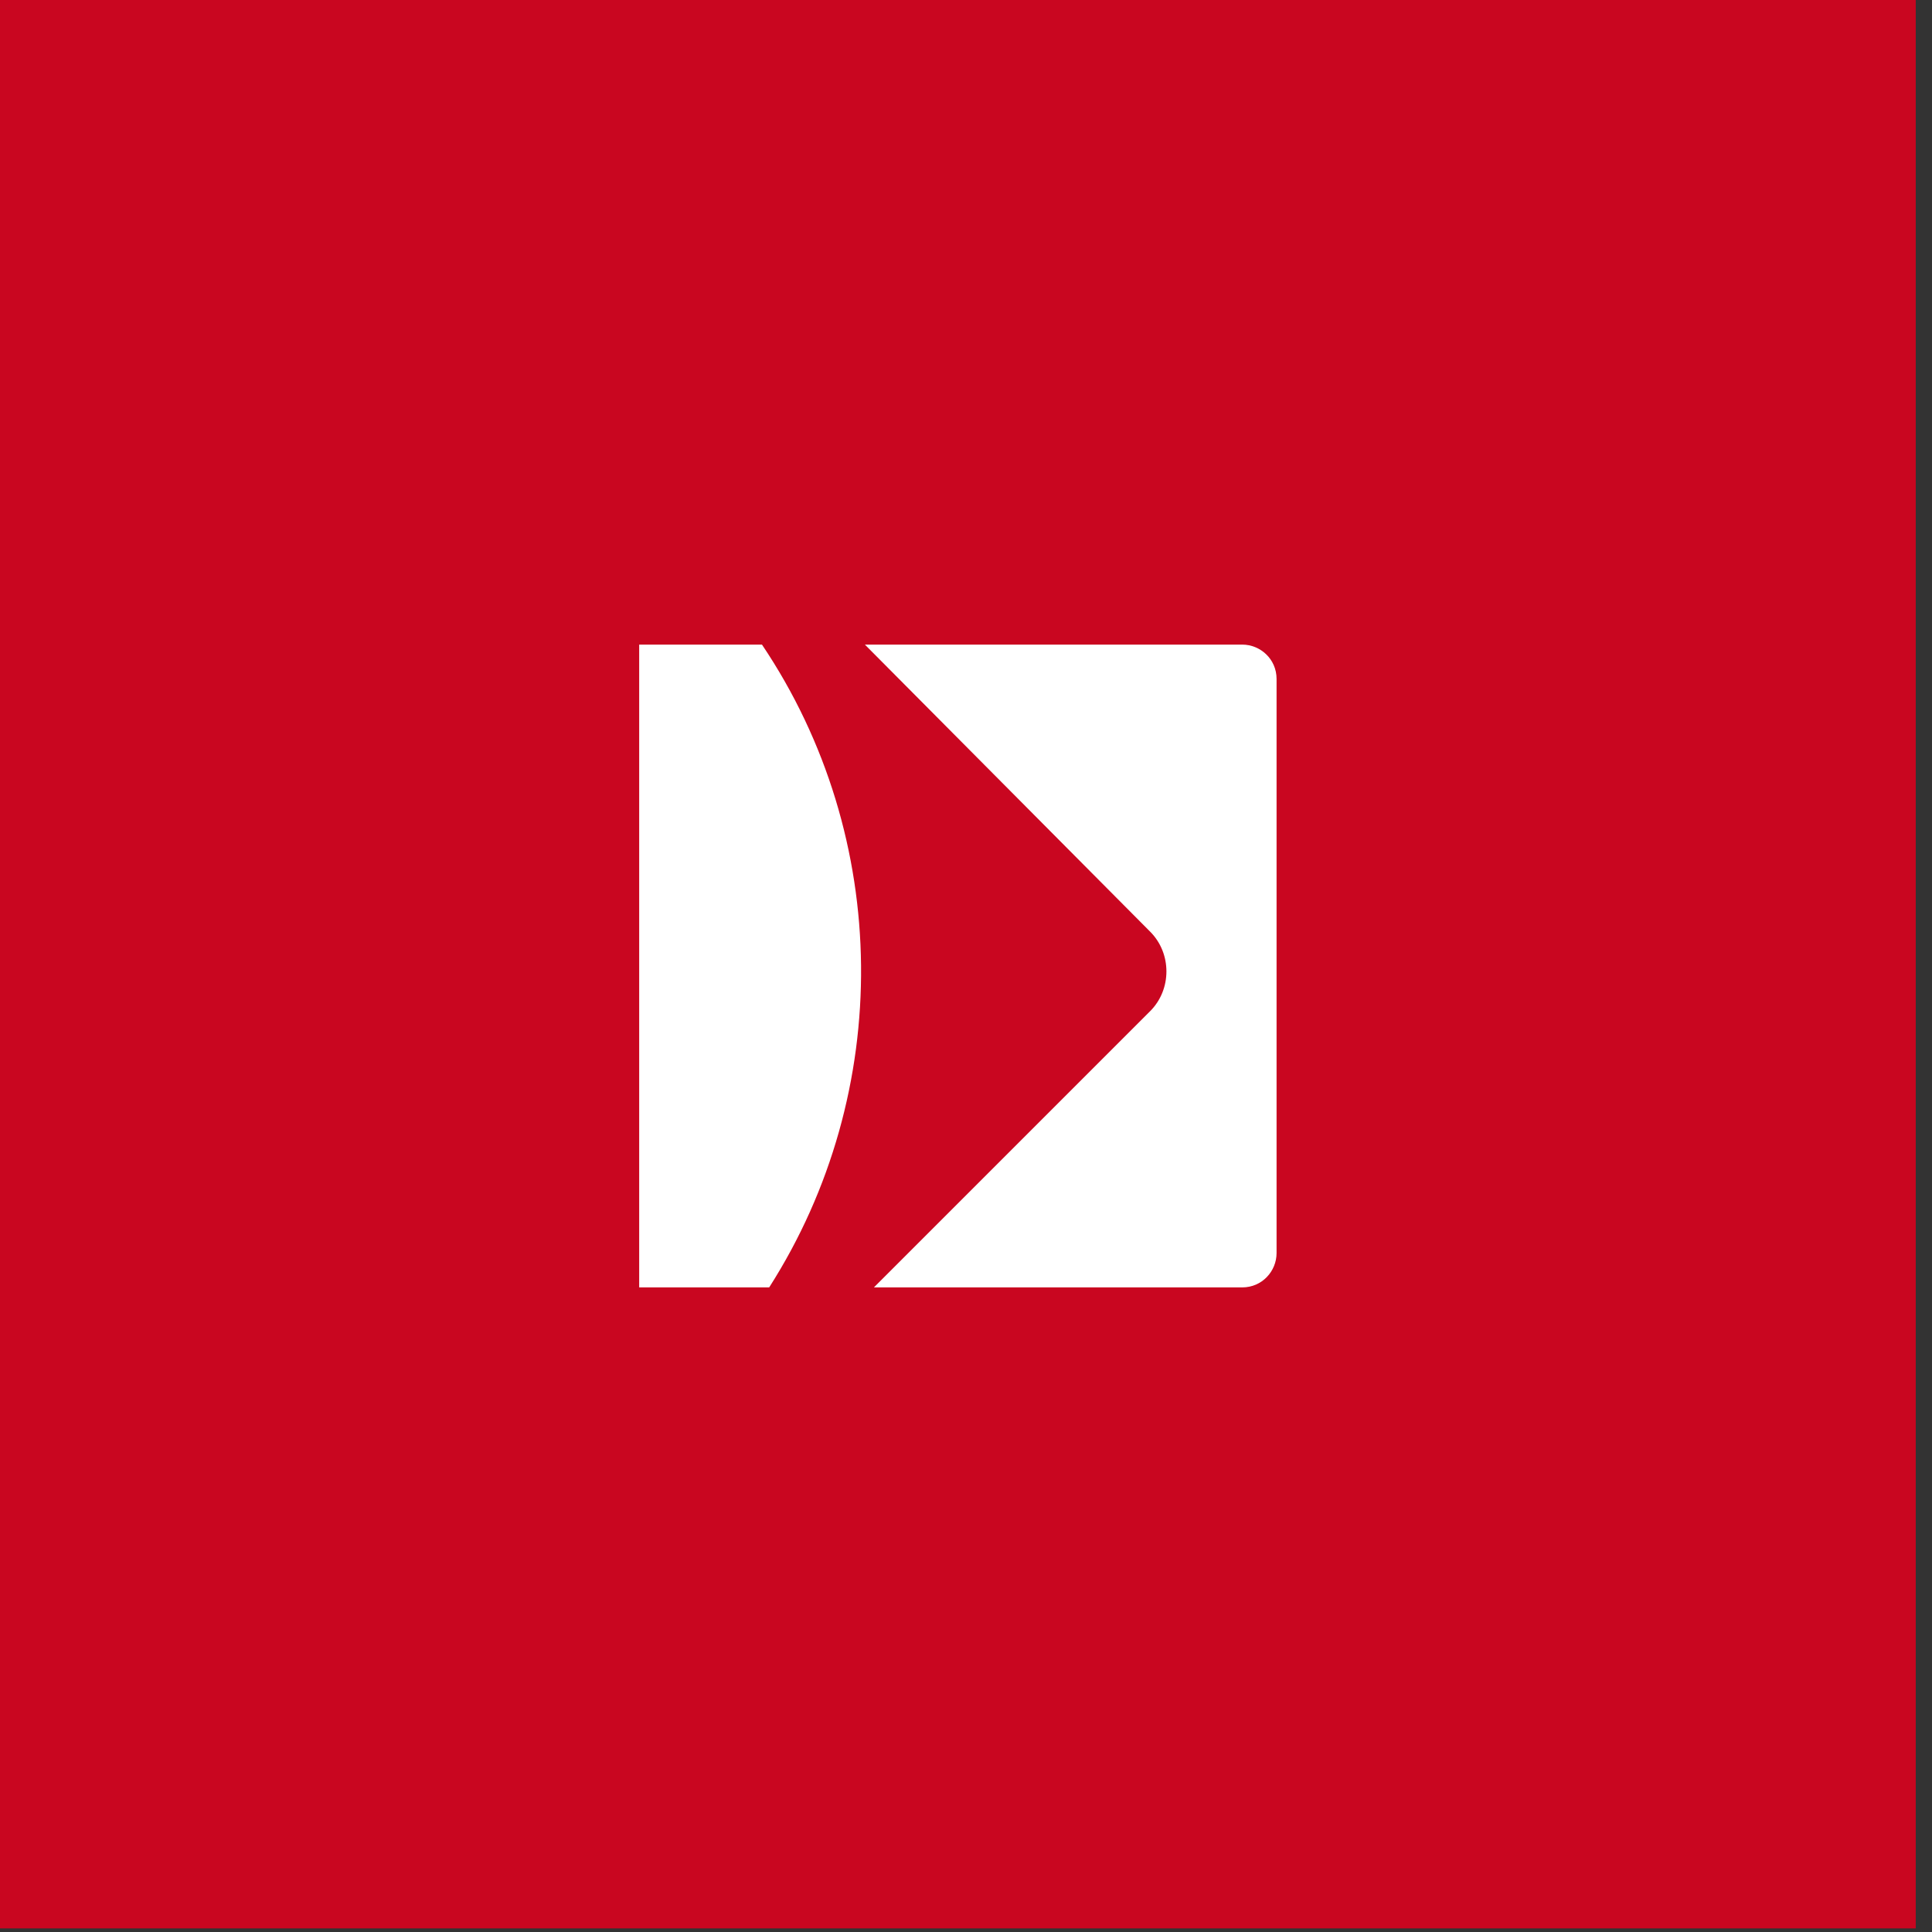
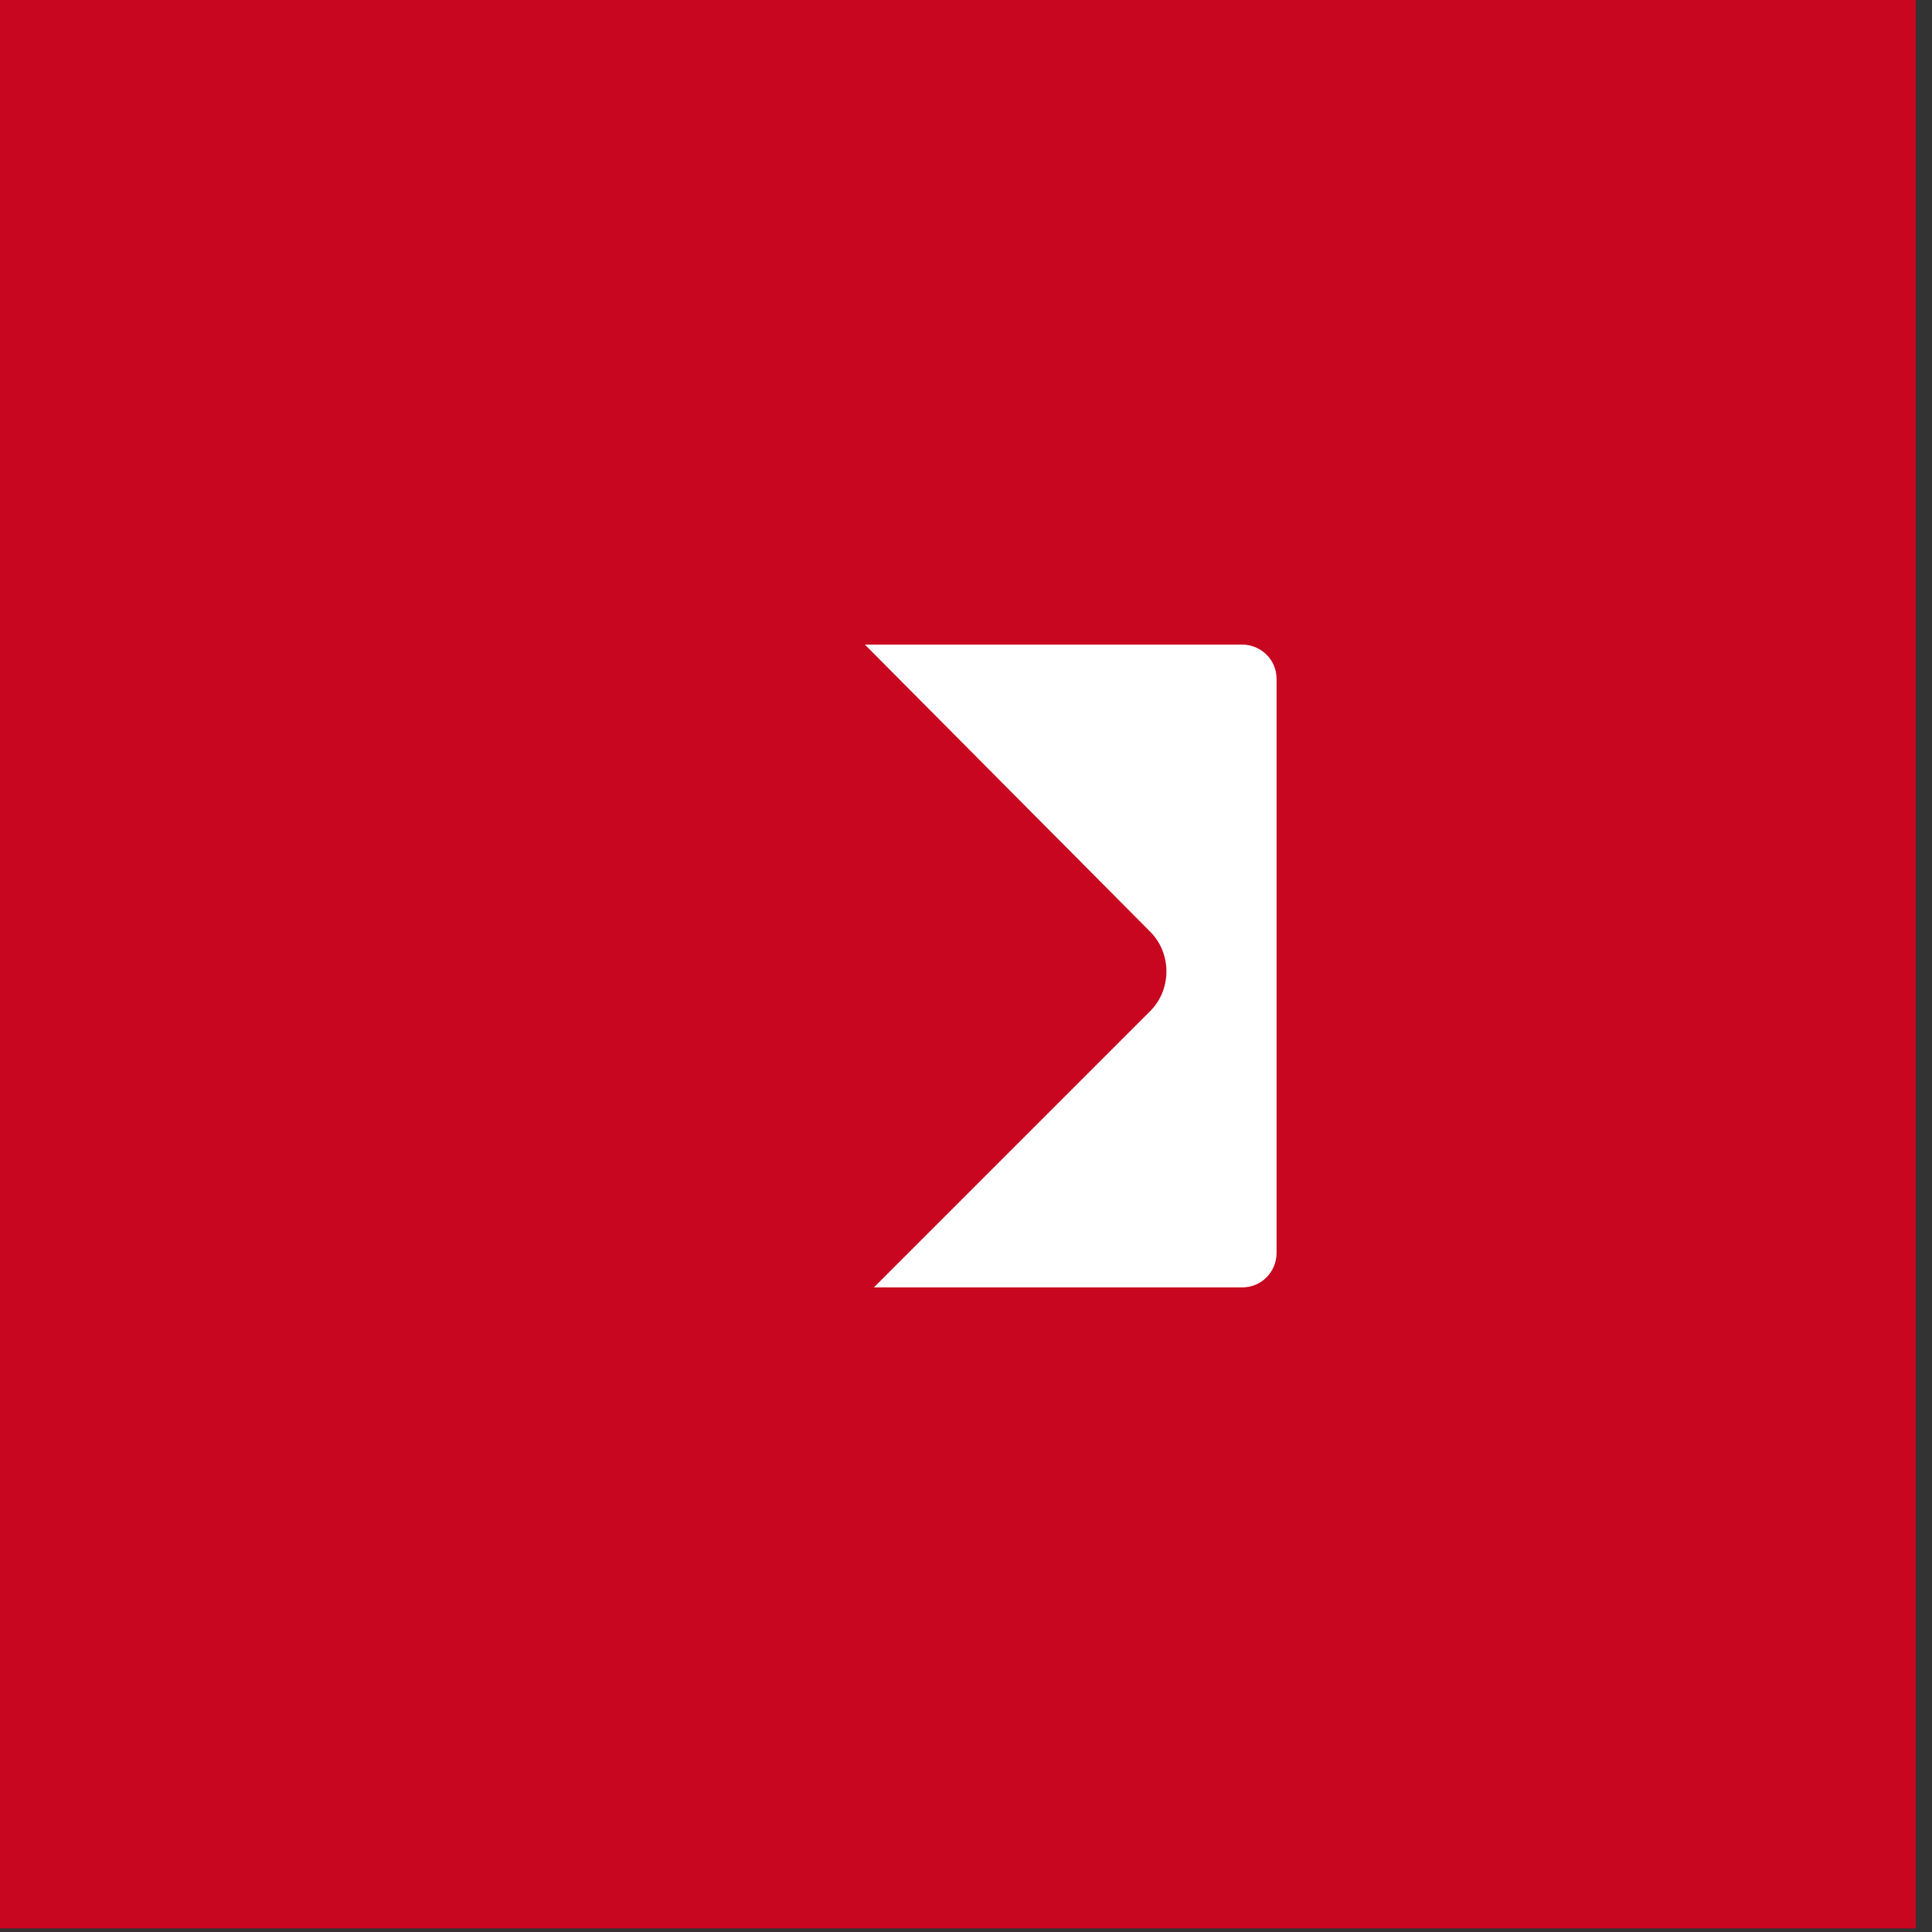
<svg xmlns="http://www.w3.org/2000/svg" width="107" height="107" viewBox="0 0 107 107" fill="none">
  <rect x="0" y="0" width="107" height="107" fill="#333333" stroke="none" />
  <path d="M106.1 0H0V106.8H106.1V0Z" fill="#C90620" />
  <path d="M47.9 35.7L63.7 51.6C64.9 52.8 64.9 54.8 63.7 56L48.4 71.3H68.8C69.9 71.3 70.7 70.4 70.7 69.4V37.6C70.7 36.5 69.8 35.7 68.8 35.7H47.9Z" fill="white" />
-   <path d="M42.2 35.7C49.4 46.4 49.5 60.5 42.6 71.3H35.4V35.7H42.2Z" fill="white" />
</svg>